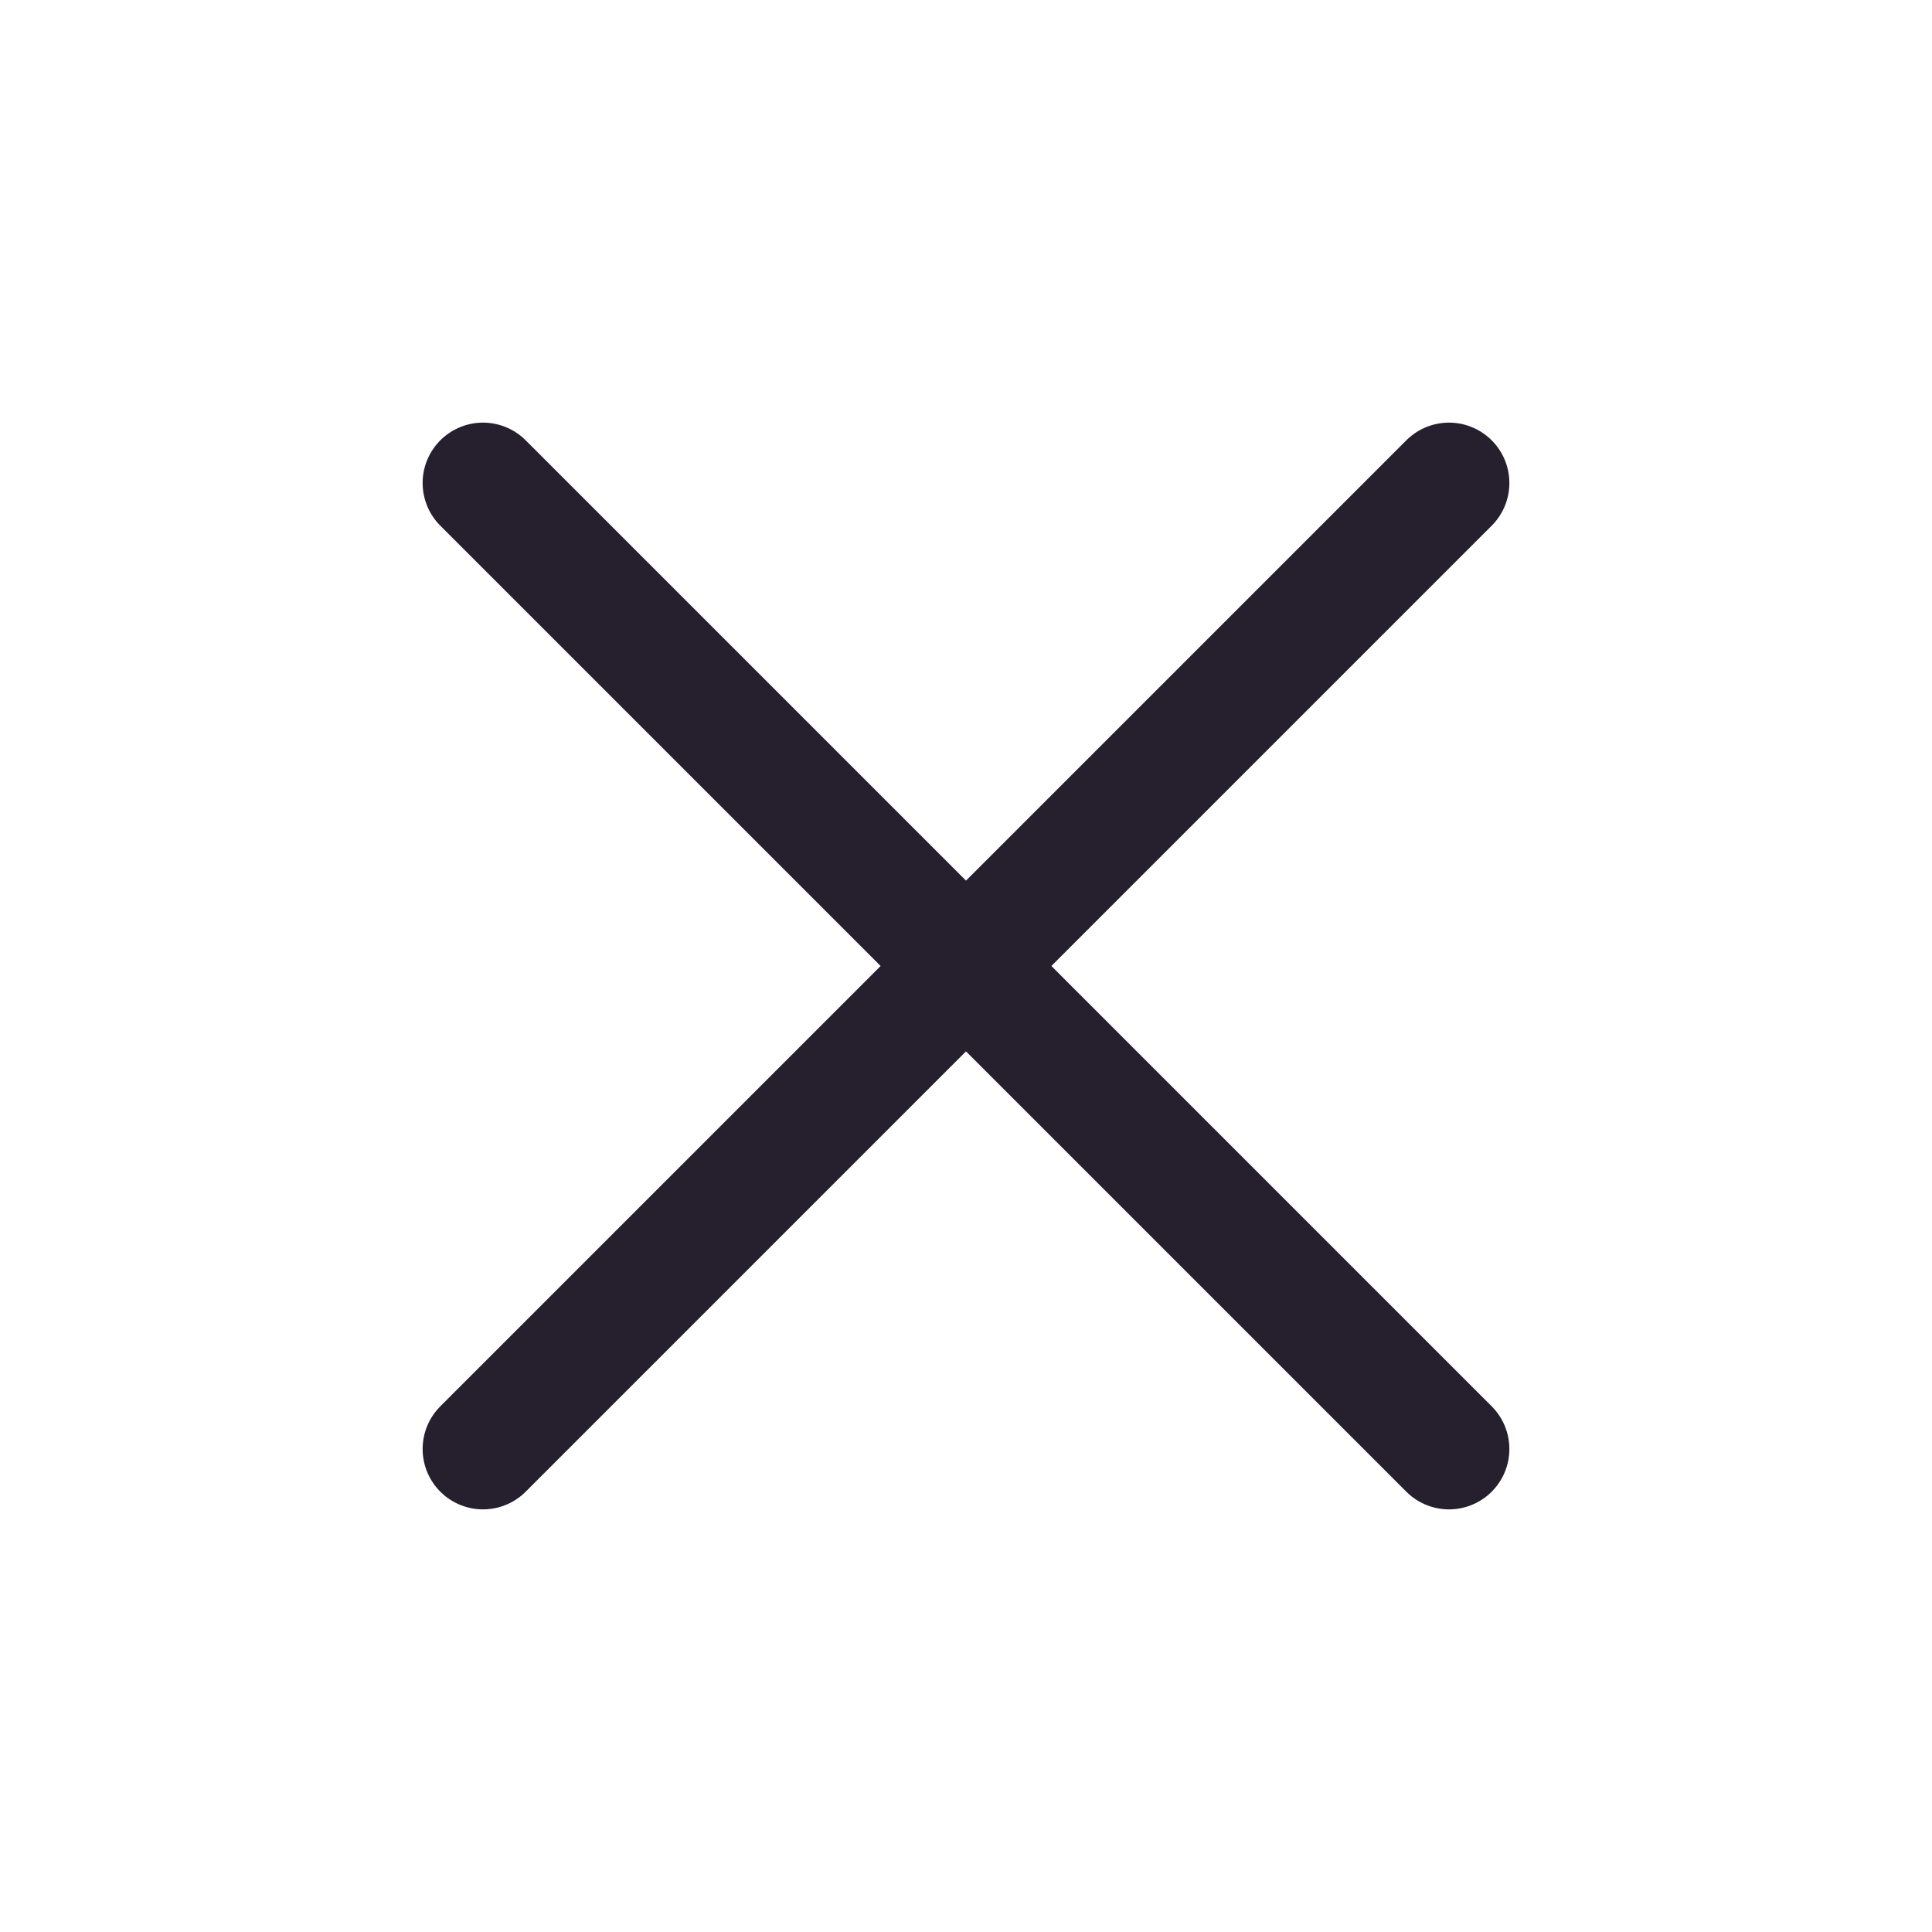
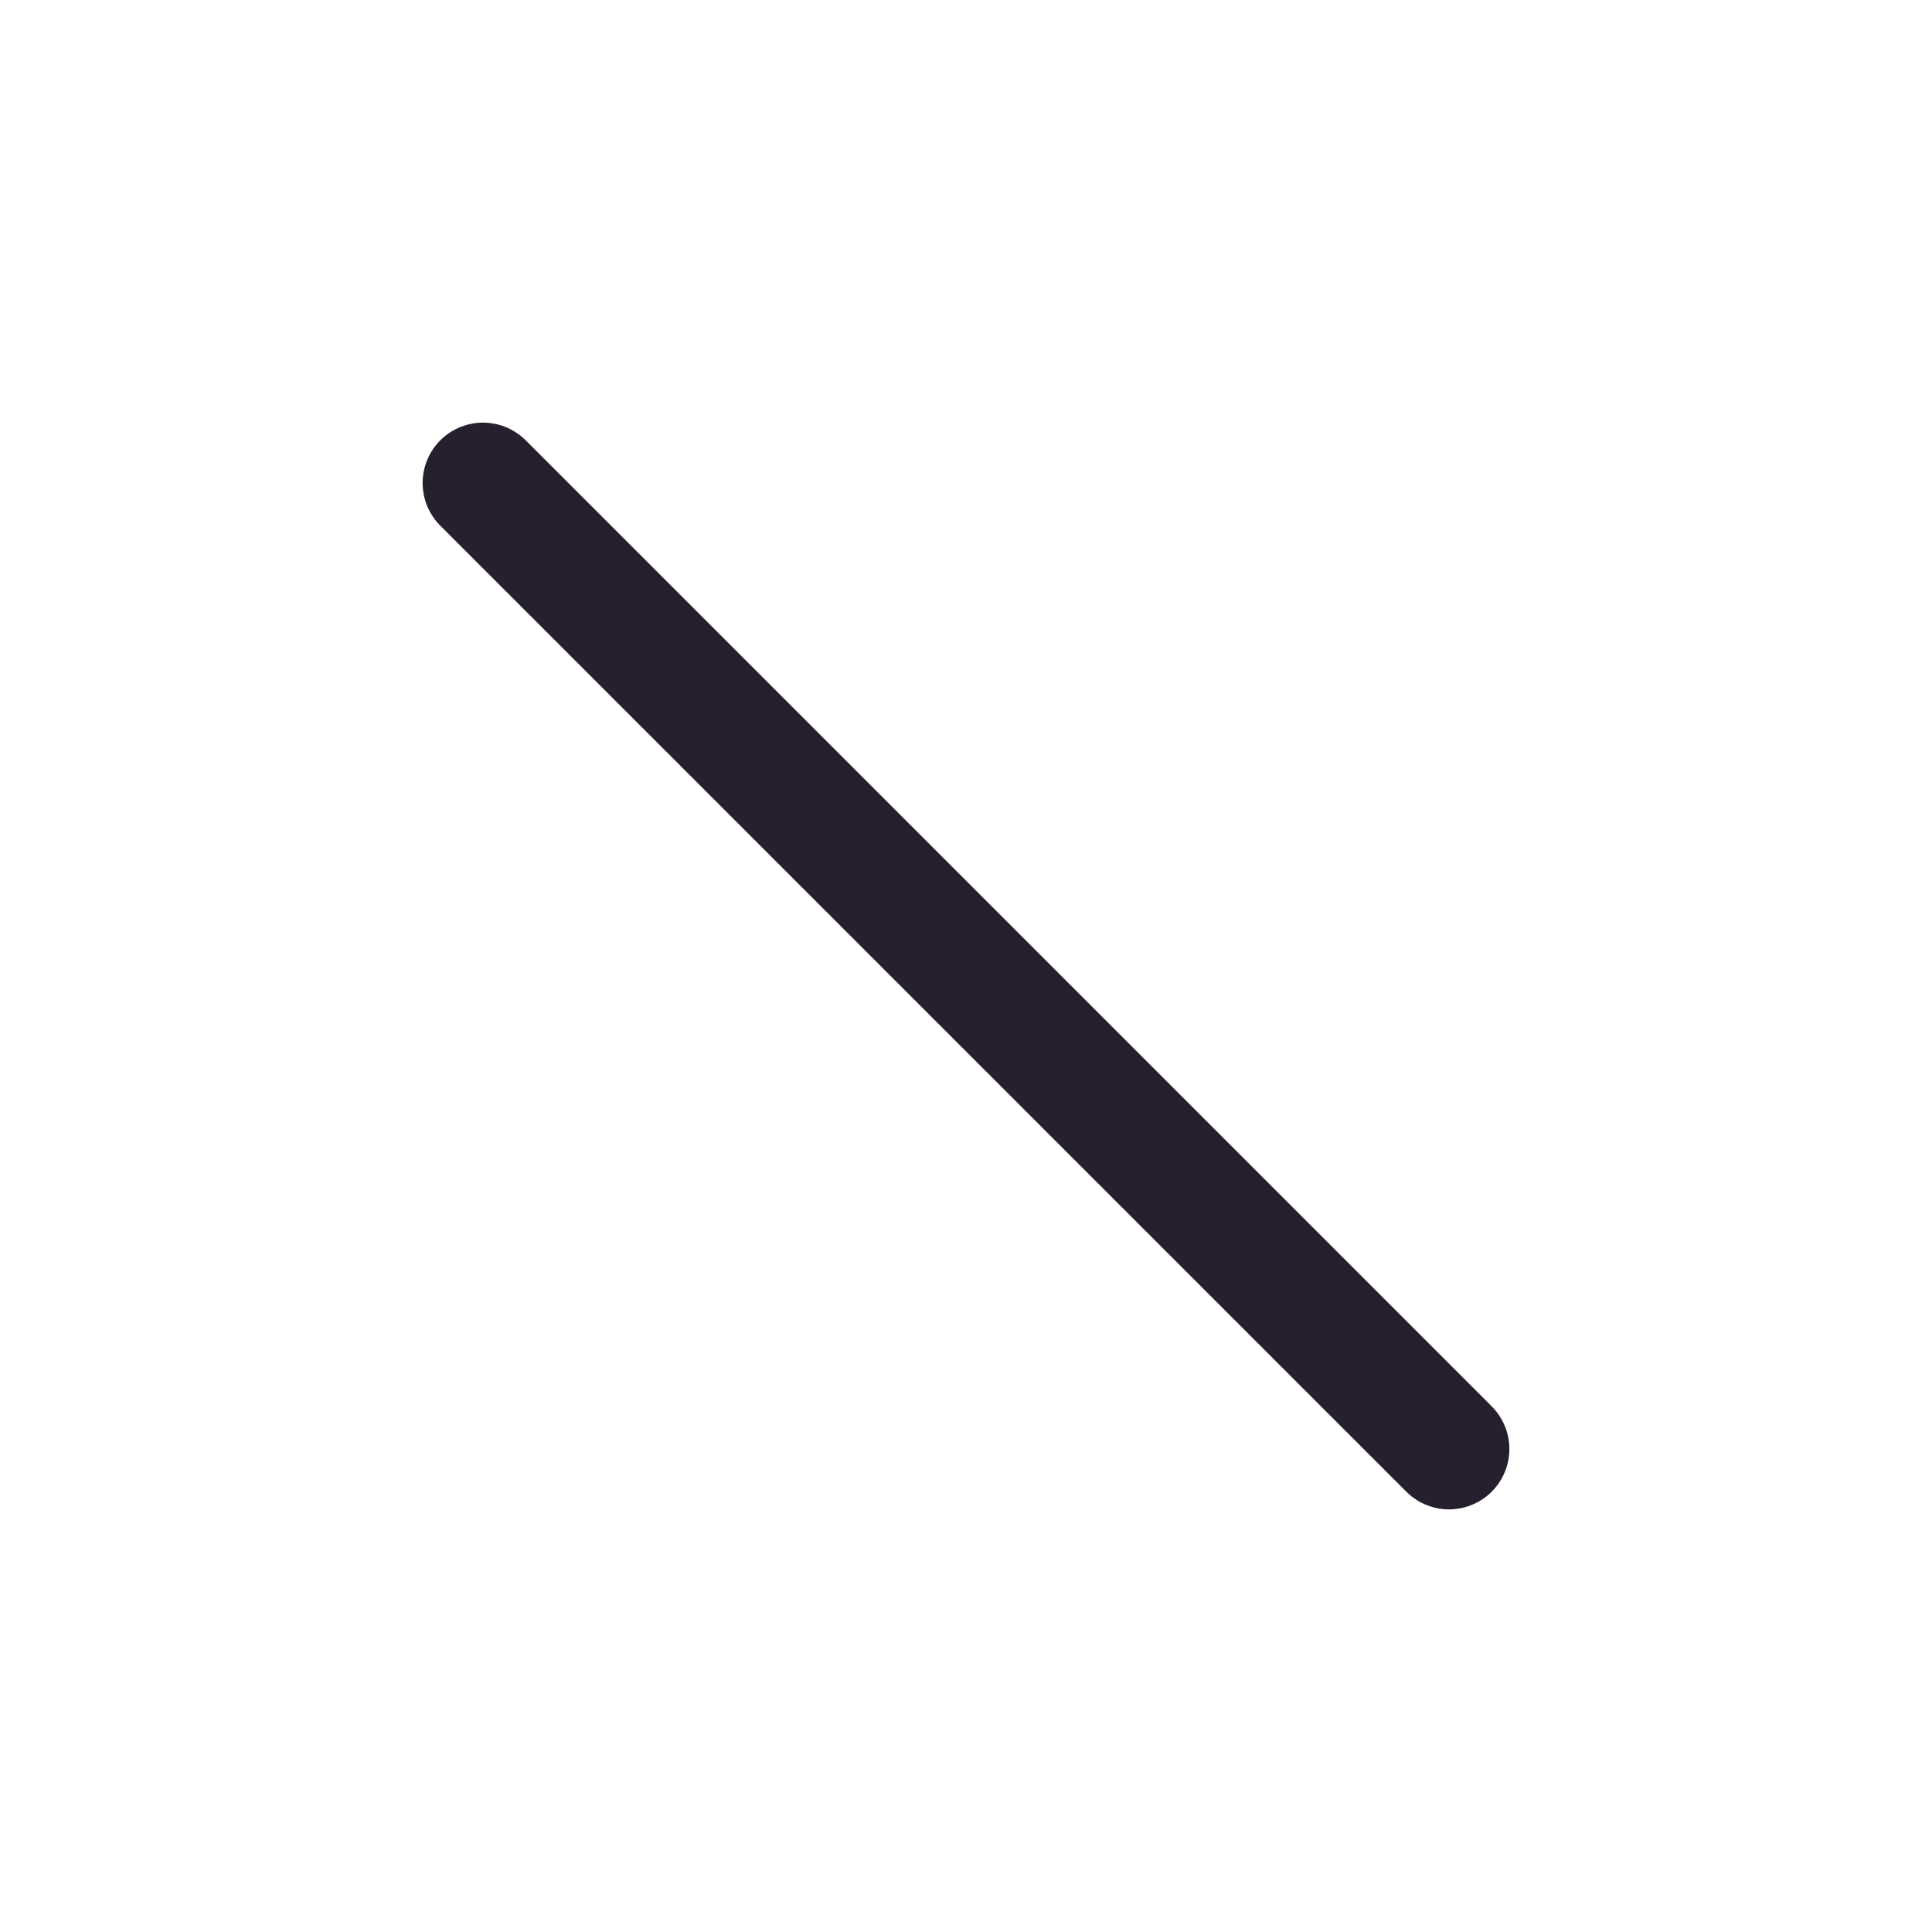
<svg xmlns="http://www.w3.org/2000/svg" width="24" height="24" viewBox="0 0 24 24" fill="none">
-   <path d="M18 6L6 18" stroke="#26202E" stroke-width="1.5" stroke-linecap="round" stroke-linejoin="round" />
  <path d="M6 6L18 18" stroke="#26202E" stroke-width="1.5" stroke-linecap="round" stroke-linejoin="round" />
</svg>